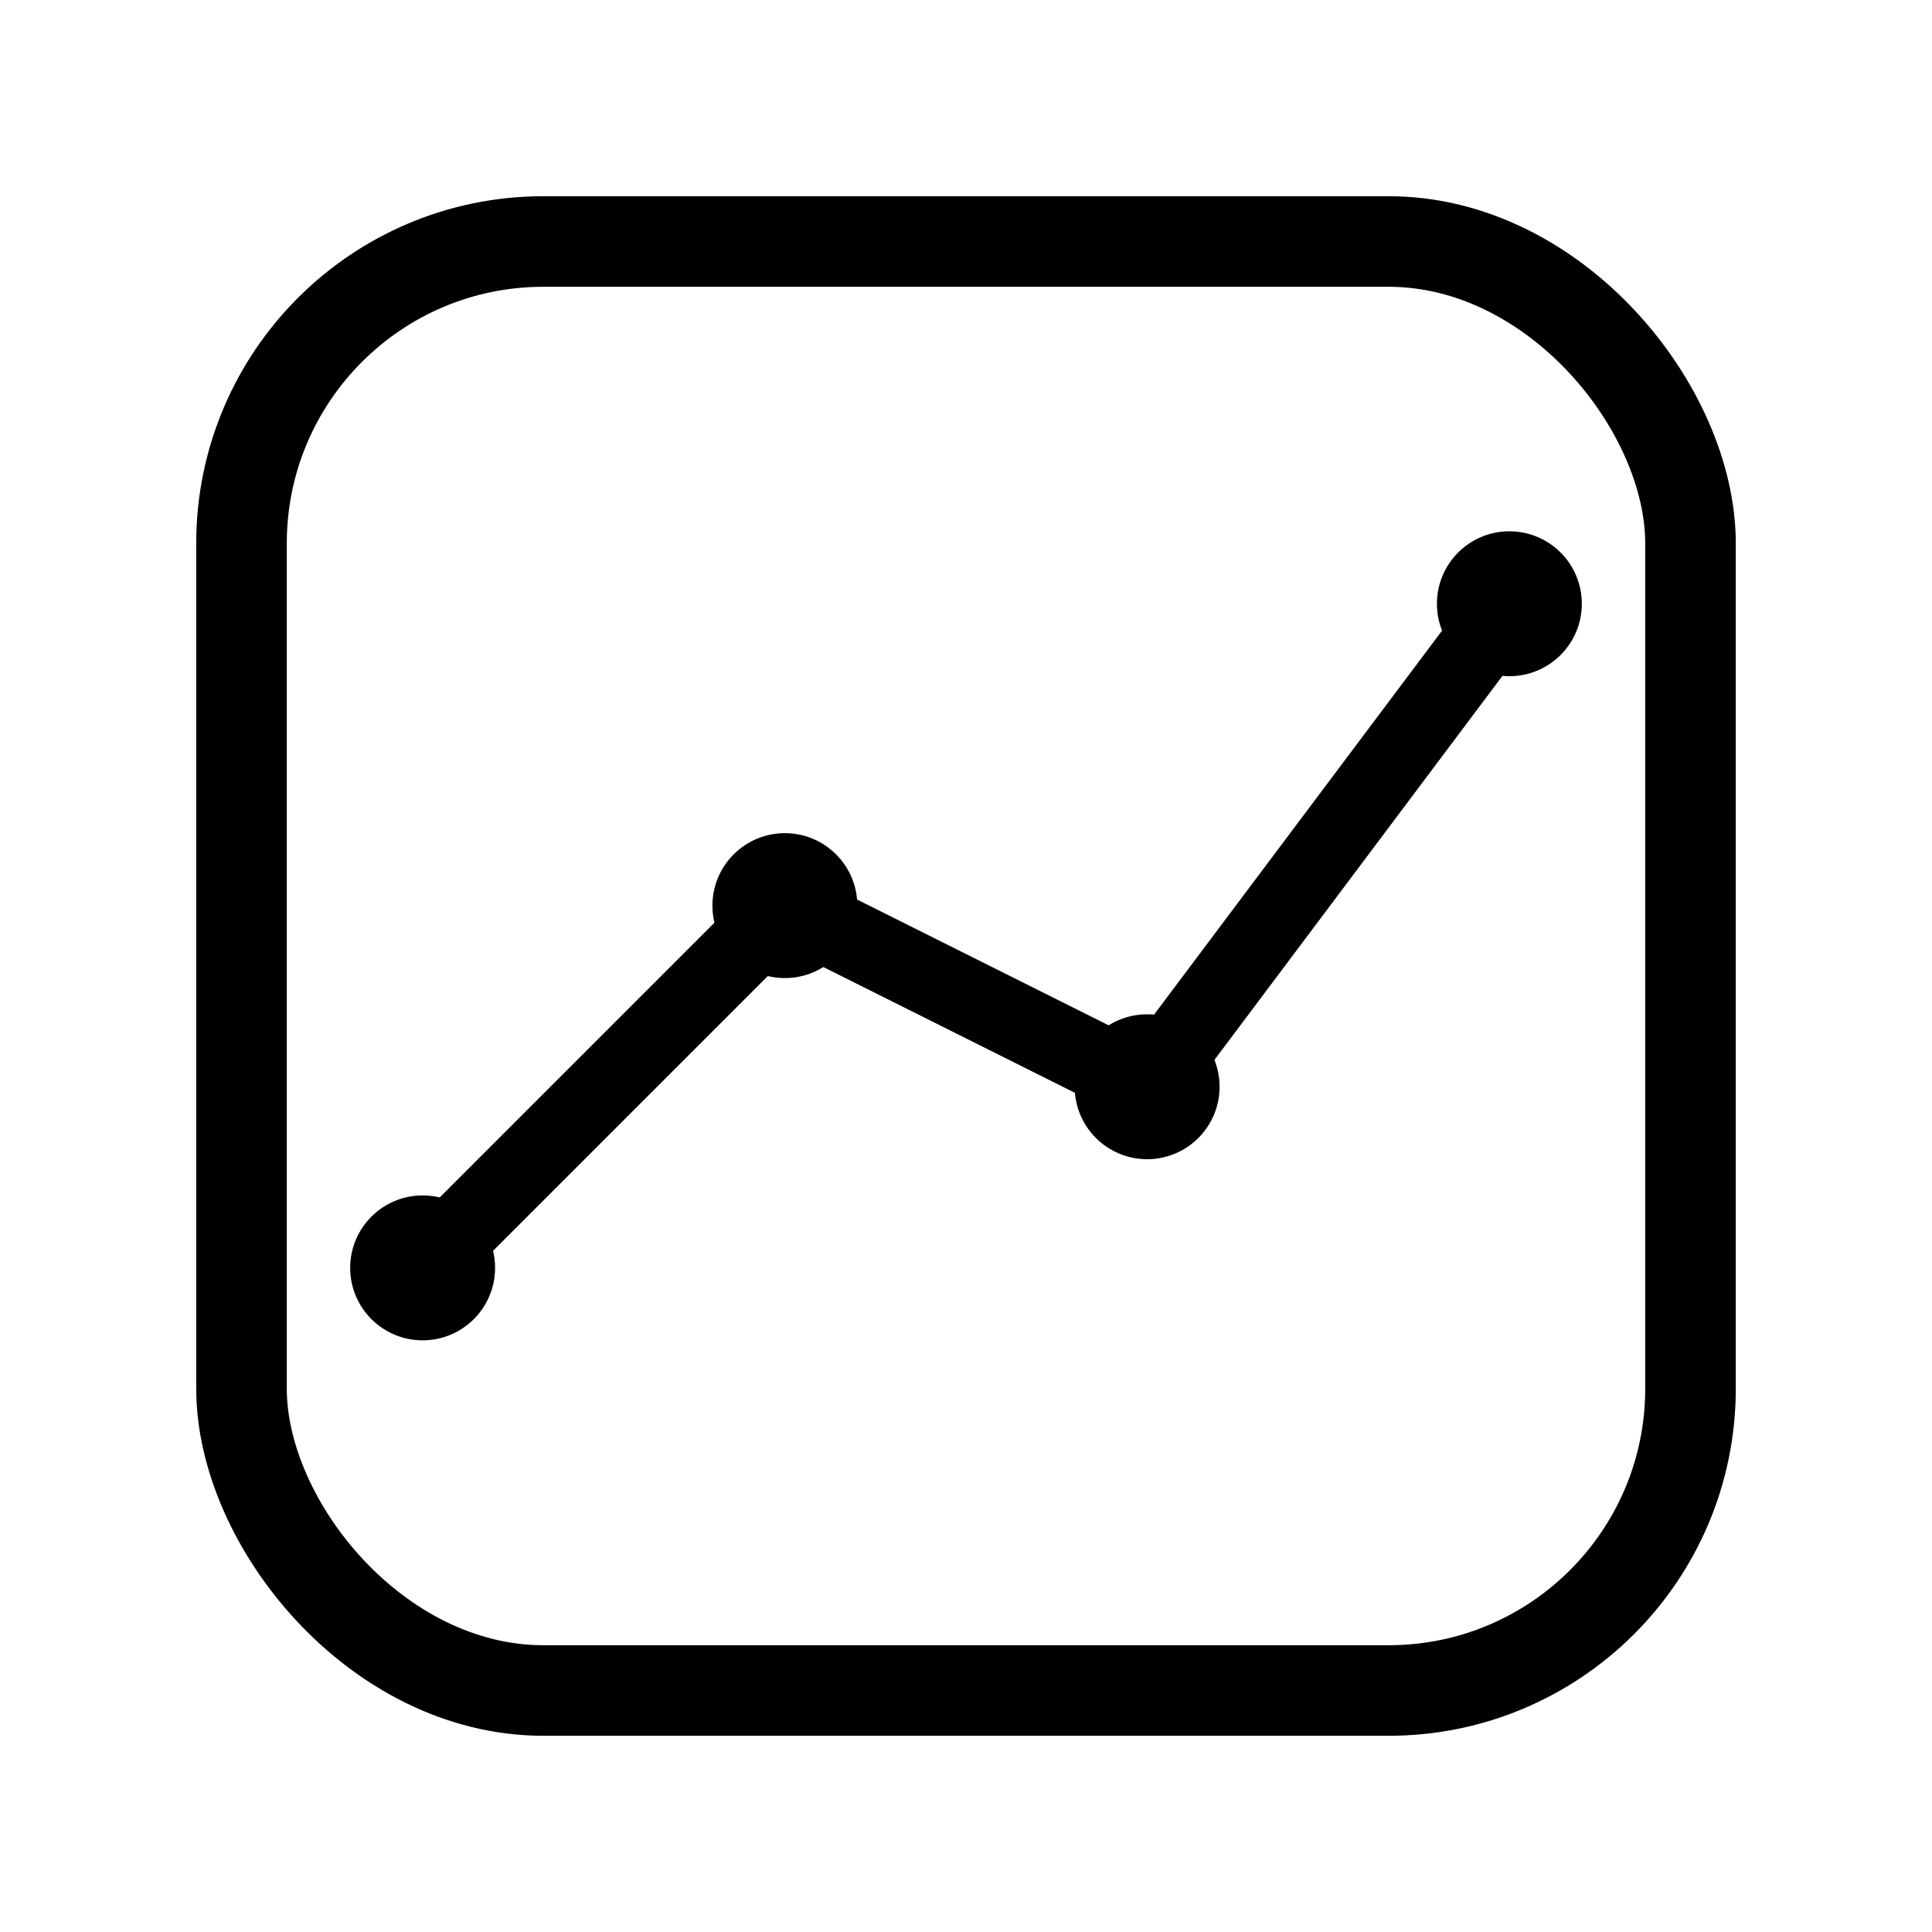
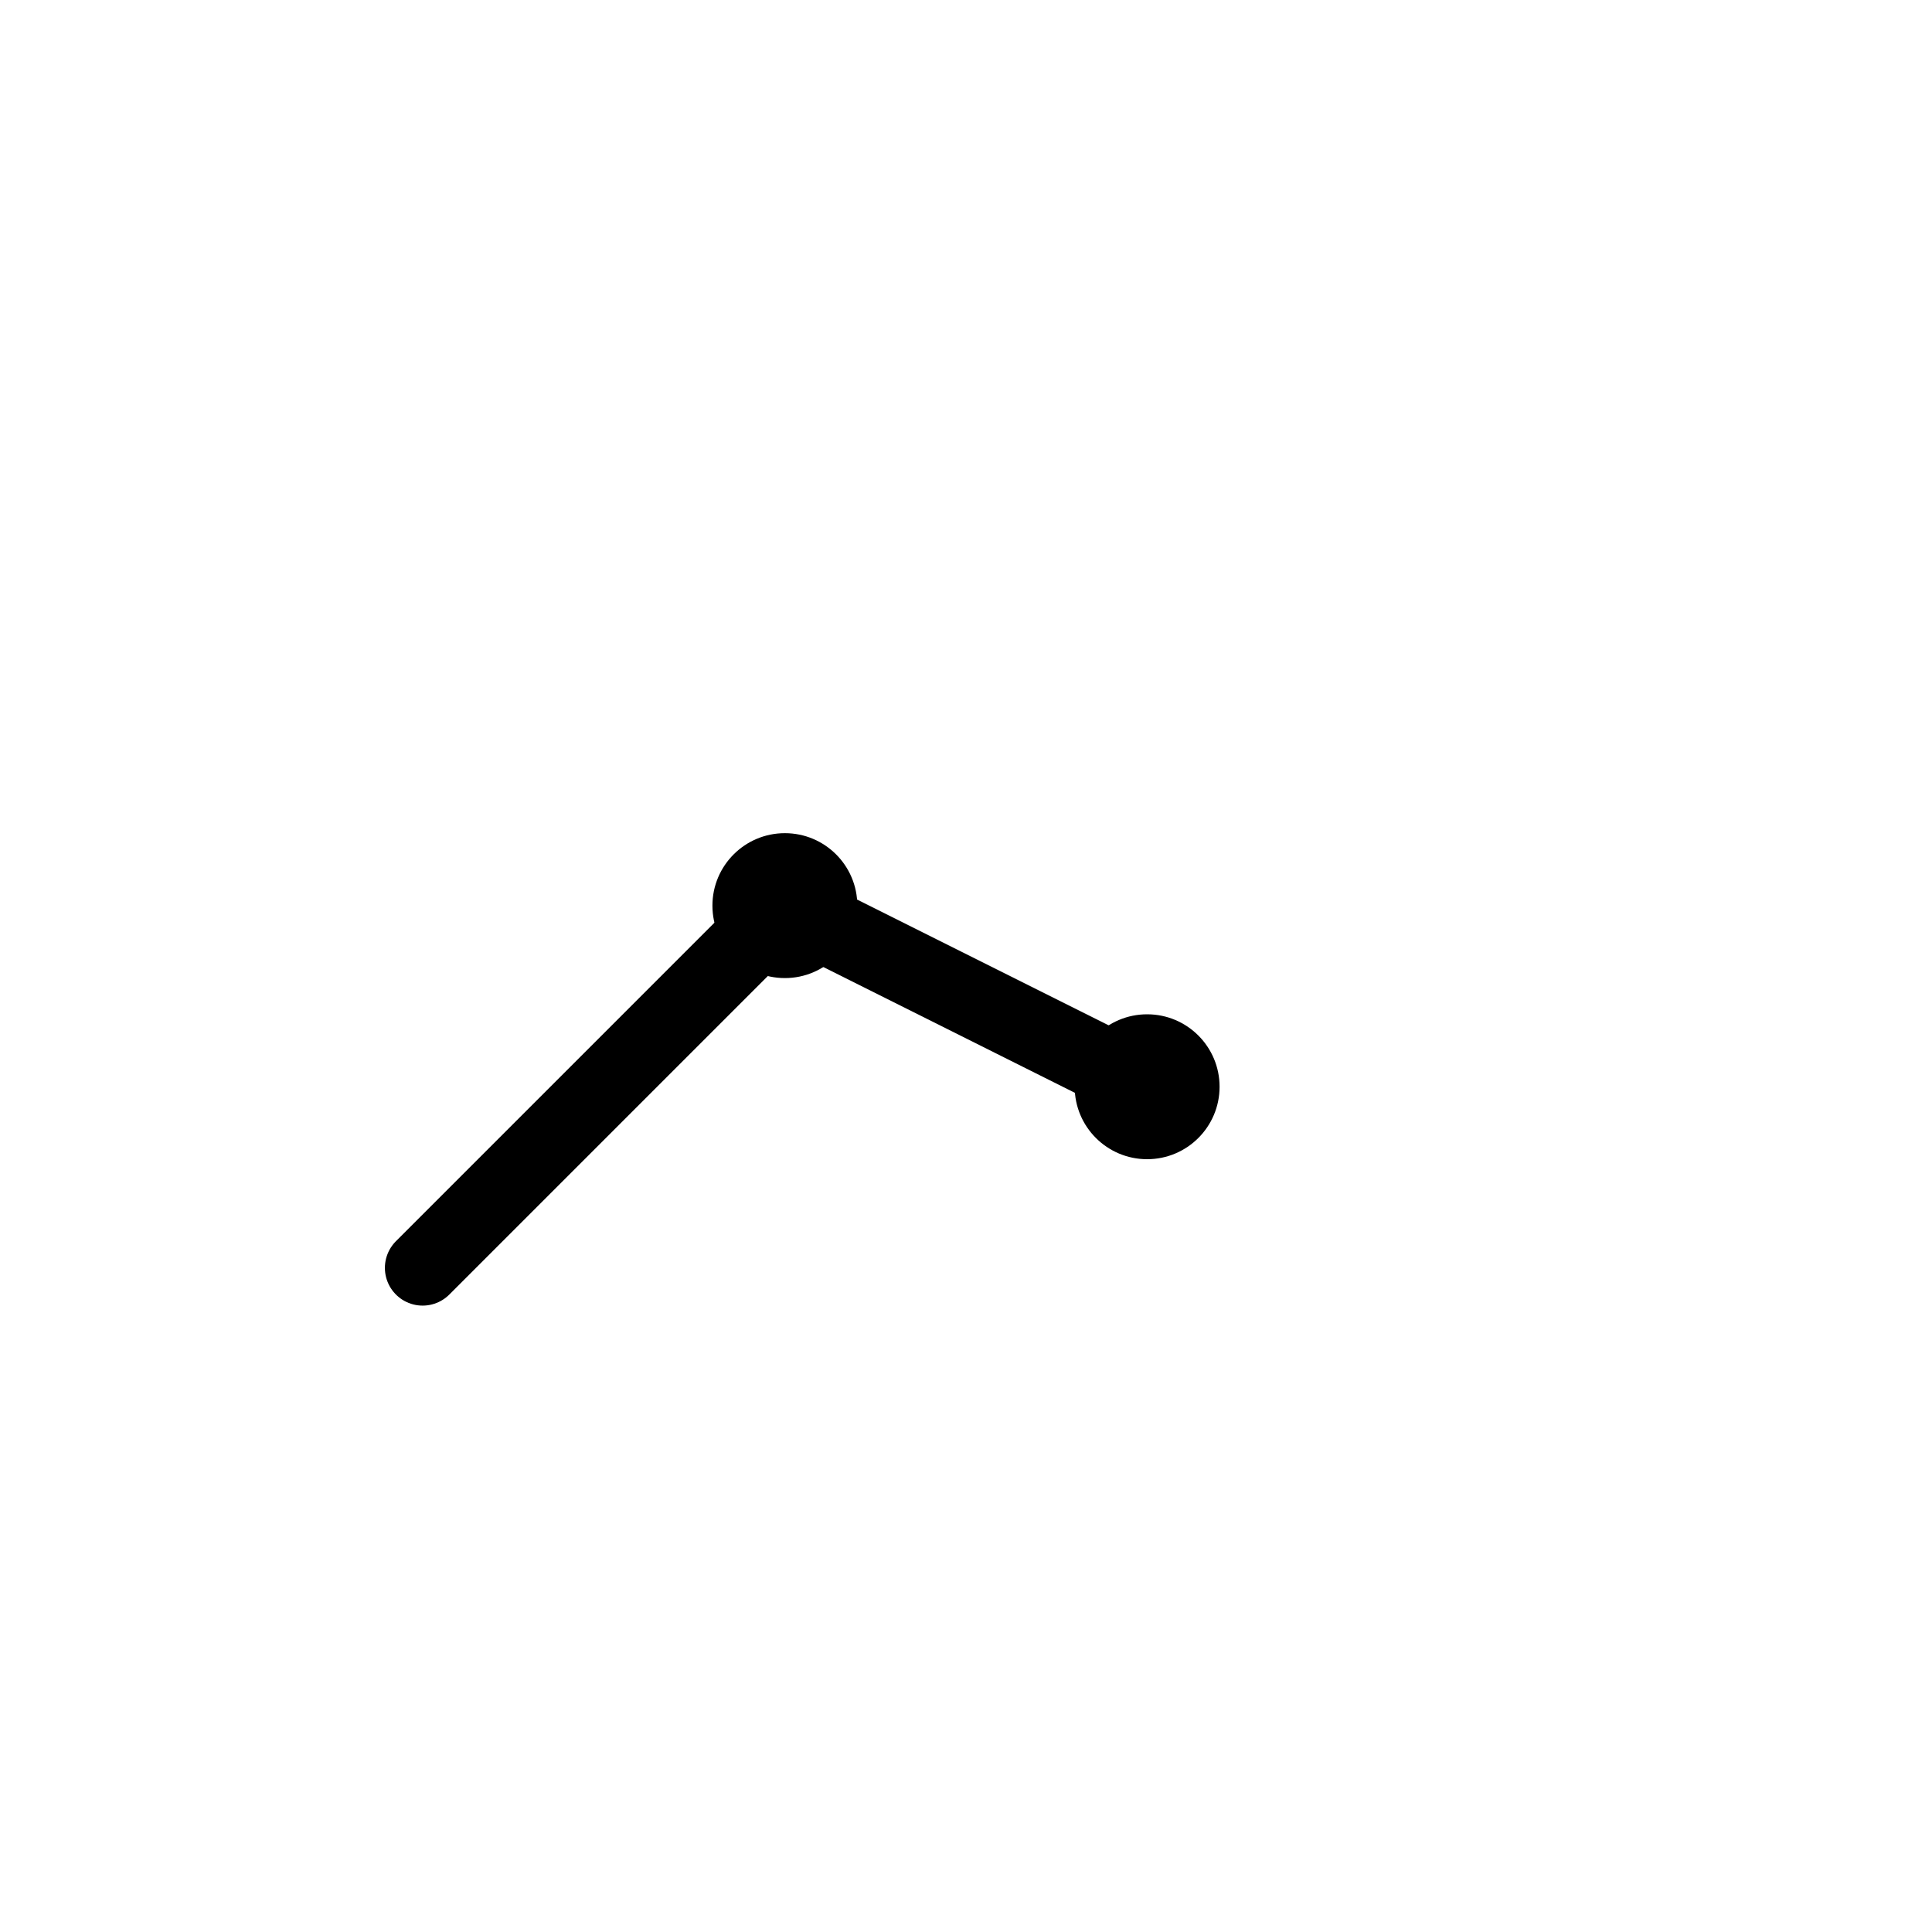
<svg xmlns="http://www.w3.org/2000/svg" viewBox="0 0 64 64" role="img" aria-label="Plotframe Logo">
-   <rect x="8" y="8" width="48" height="48" rx="10" ry="10" fill="none" stroke="currentColor" stroke-width="3" />
-   <path d="M14 42 L26 30 L38 36 L50 20" fill="none" stroke="currentColor" stroke-width="2.5" stroke-linecap="round" stroke-linejoin="round" />
-   <circle cx="14" cy="42" r="2.4" fill="currentColor" />
+   <path d="M14 42 L26 30 L38 36 " fill="none" stroke="currentColor" stroke-width="2.5" stroke-linecap="round" stroke-linejoin="round" />
  <circle cx="26" cy="30" r="2.4" fill="currentColor" />
  <circle cx="38" cy="36" r="2.4" fill="currentColor" />
-   <circle cx="50" cy="20" r="2.4" fill="currentColor" />
</svg>